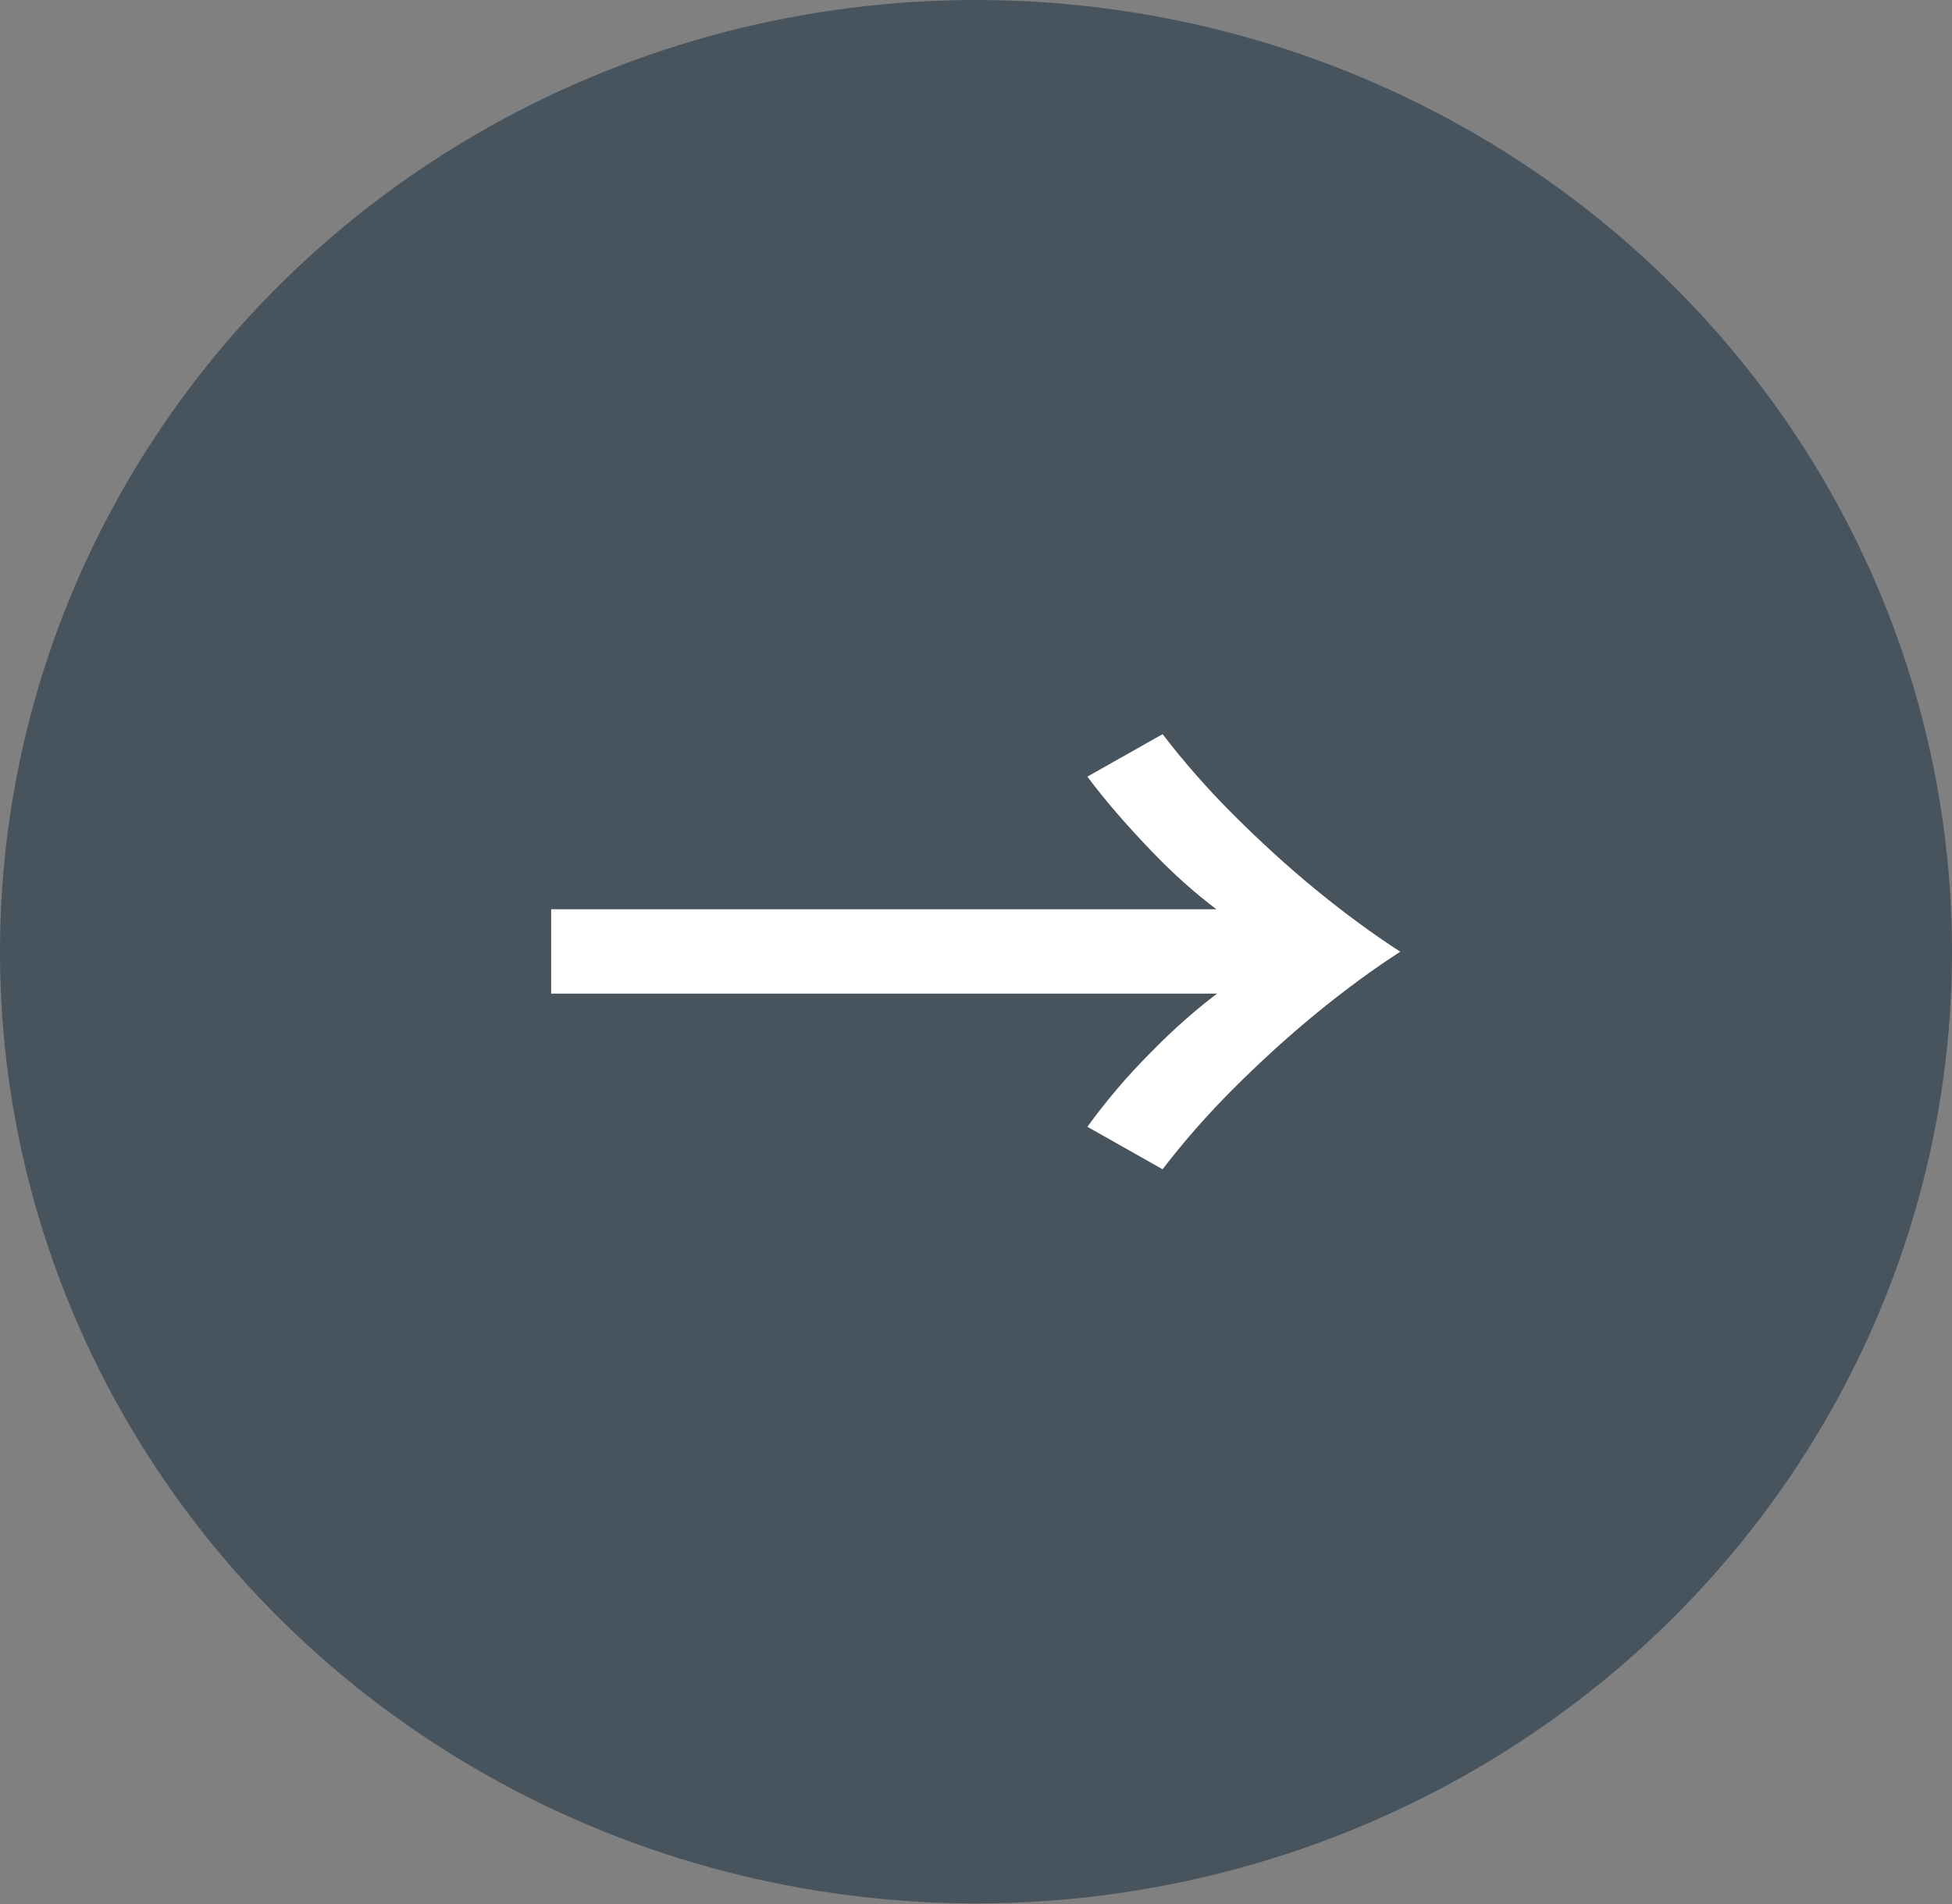
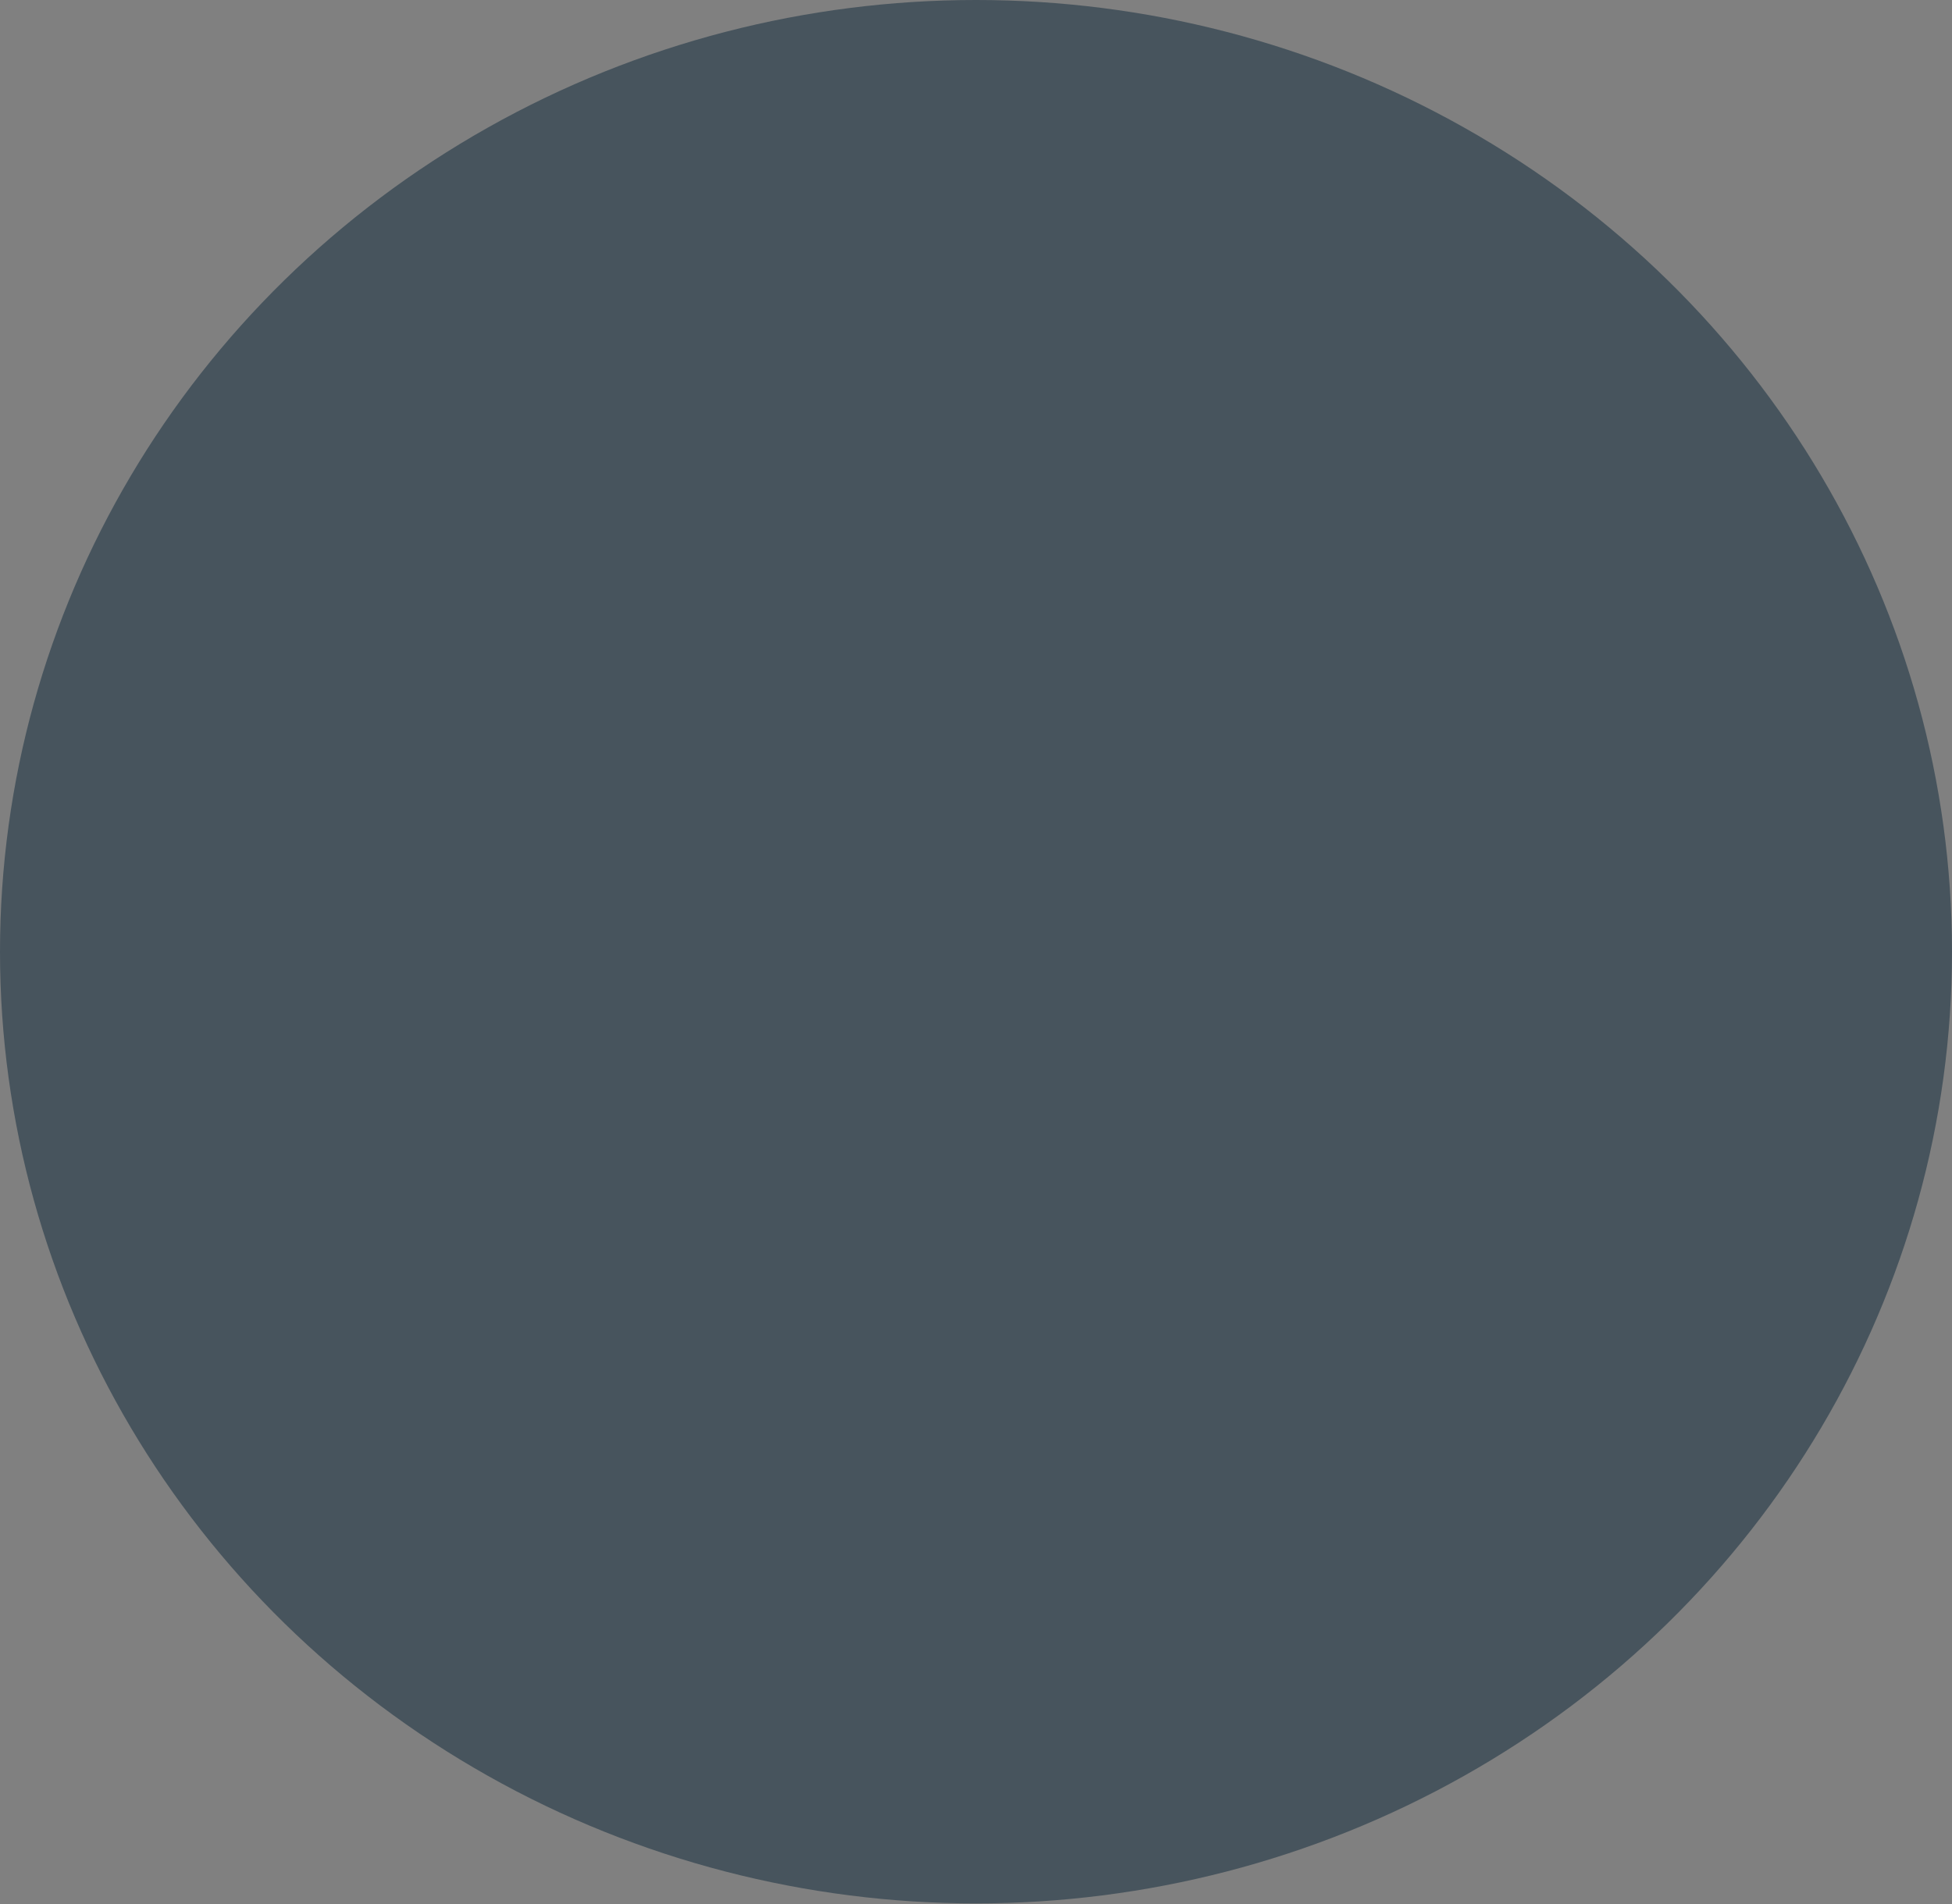
<svg xmlns="http://www.w3.org/2000/svg" id="_レイヤー_1" data-name="レイヤー_1" viewBox="0 0 34 33.17">
  <rect x="0" y="0" width="34" height="33.17" fill="#808080" stroke="none" />
  <defs>
    <style>
      .cls-1 {
        fill: #fff;
      }

      .cls-2 {
        fill: #47545d;
      }
    </style>
  </defs>
  <ellipse class="cls-2" cx="17" cy="16.58" rx="17" ry="16.58" />
-   <path class="cls-1" d="M21.2,15.85c-.36-.27-.75-.61-1.16-1.04-.41-.43-.78-.85-1.1-1.28l1.31-.74c.36.47.77.94,1.23,1.4.46.46.94.9,1.44,1.31.5.41.99.77,1.47,1.08-.48.31-.97.67-1.47,1.08-.5.41-.98.85-1.44,1.31-.46.46-.87.93-1.23,1.4l-1.31-.74c.32-.44.68-.87,1.1-1.29.41-.42.8-.76,1.16-1.03h-11.6v-1.47h11.6Z" />
</svg>